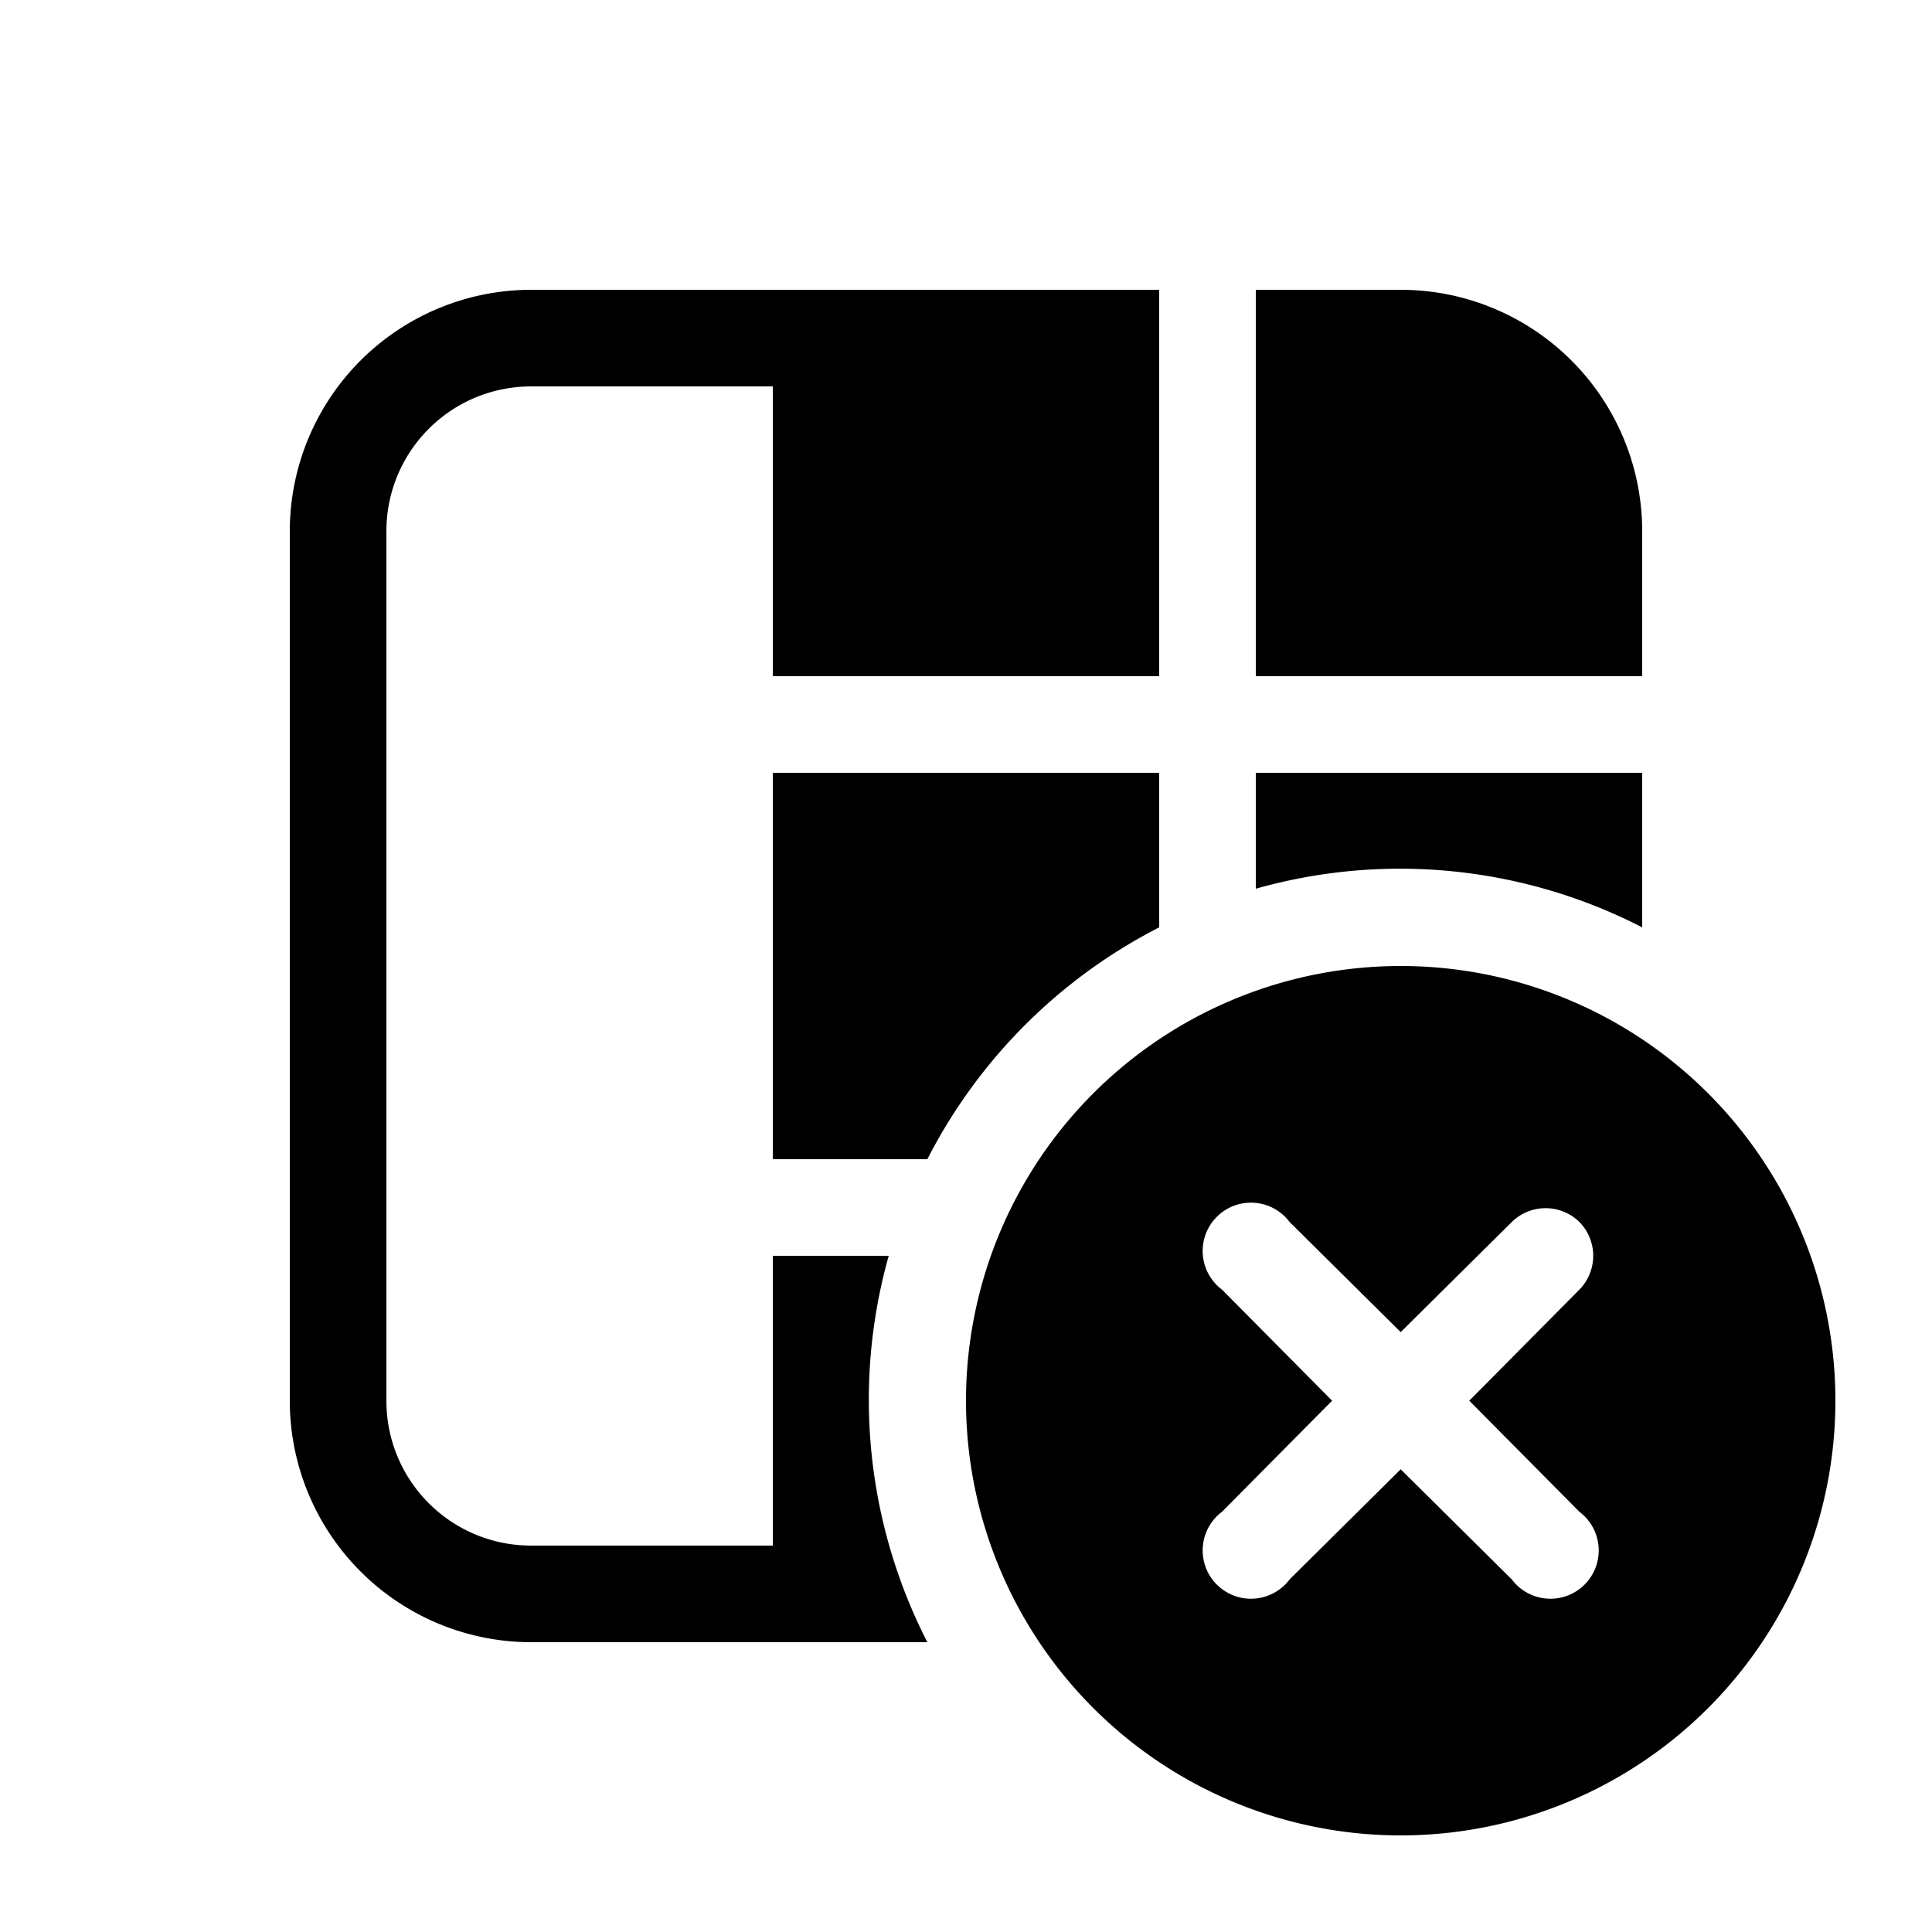
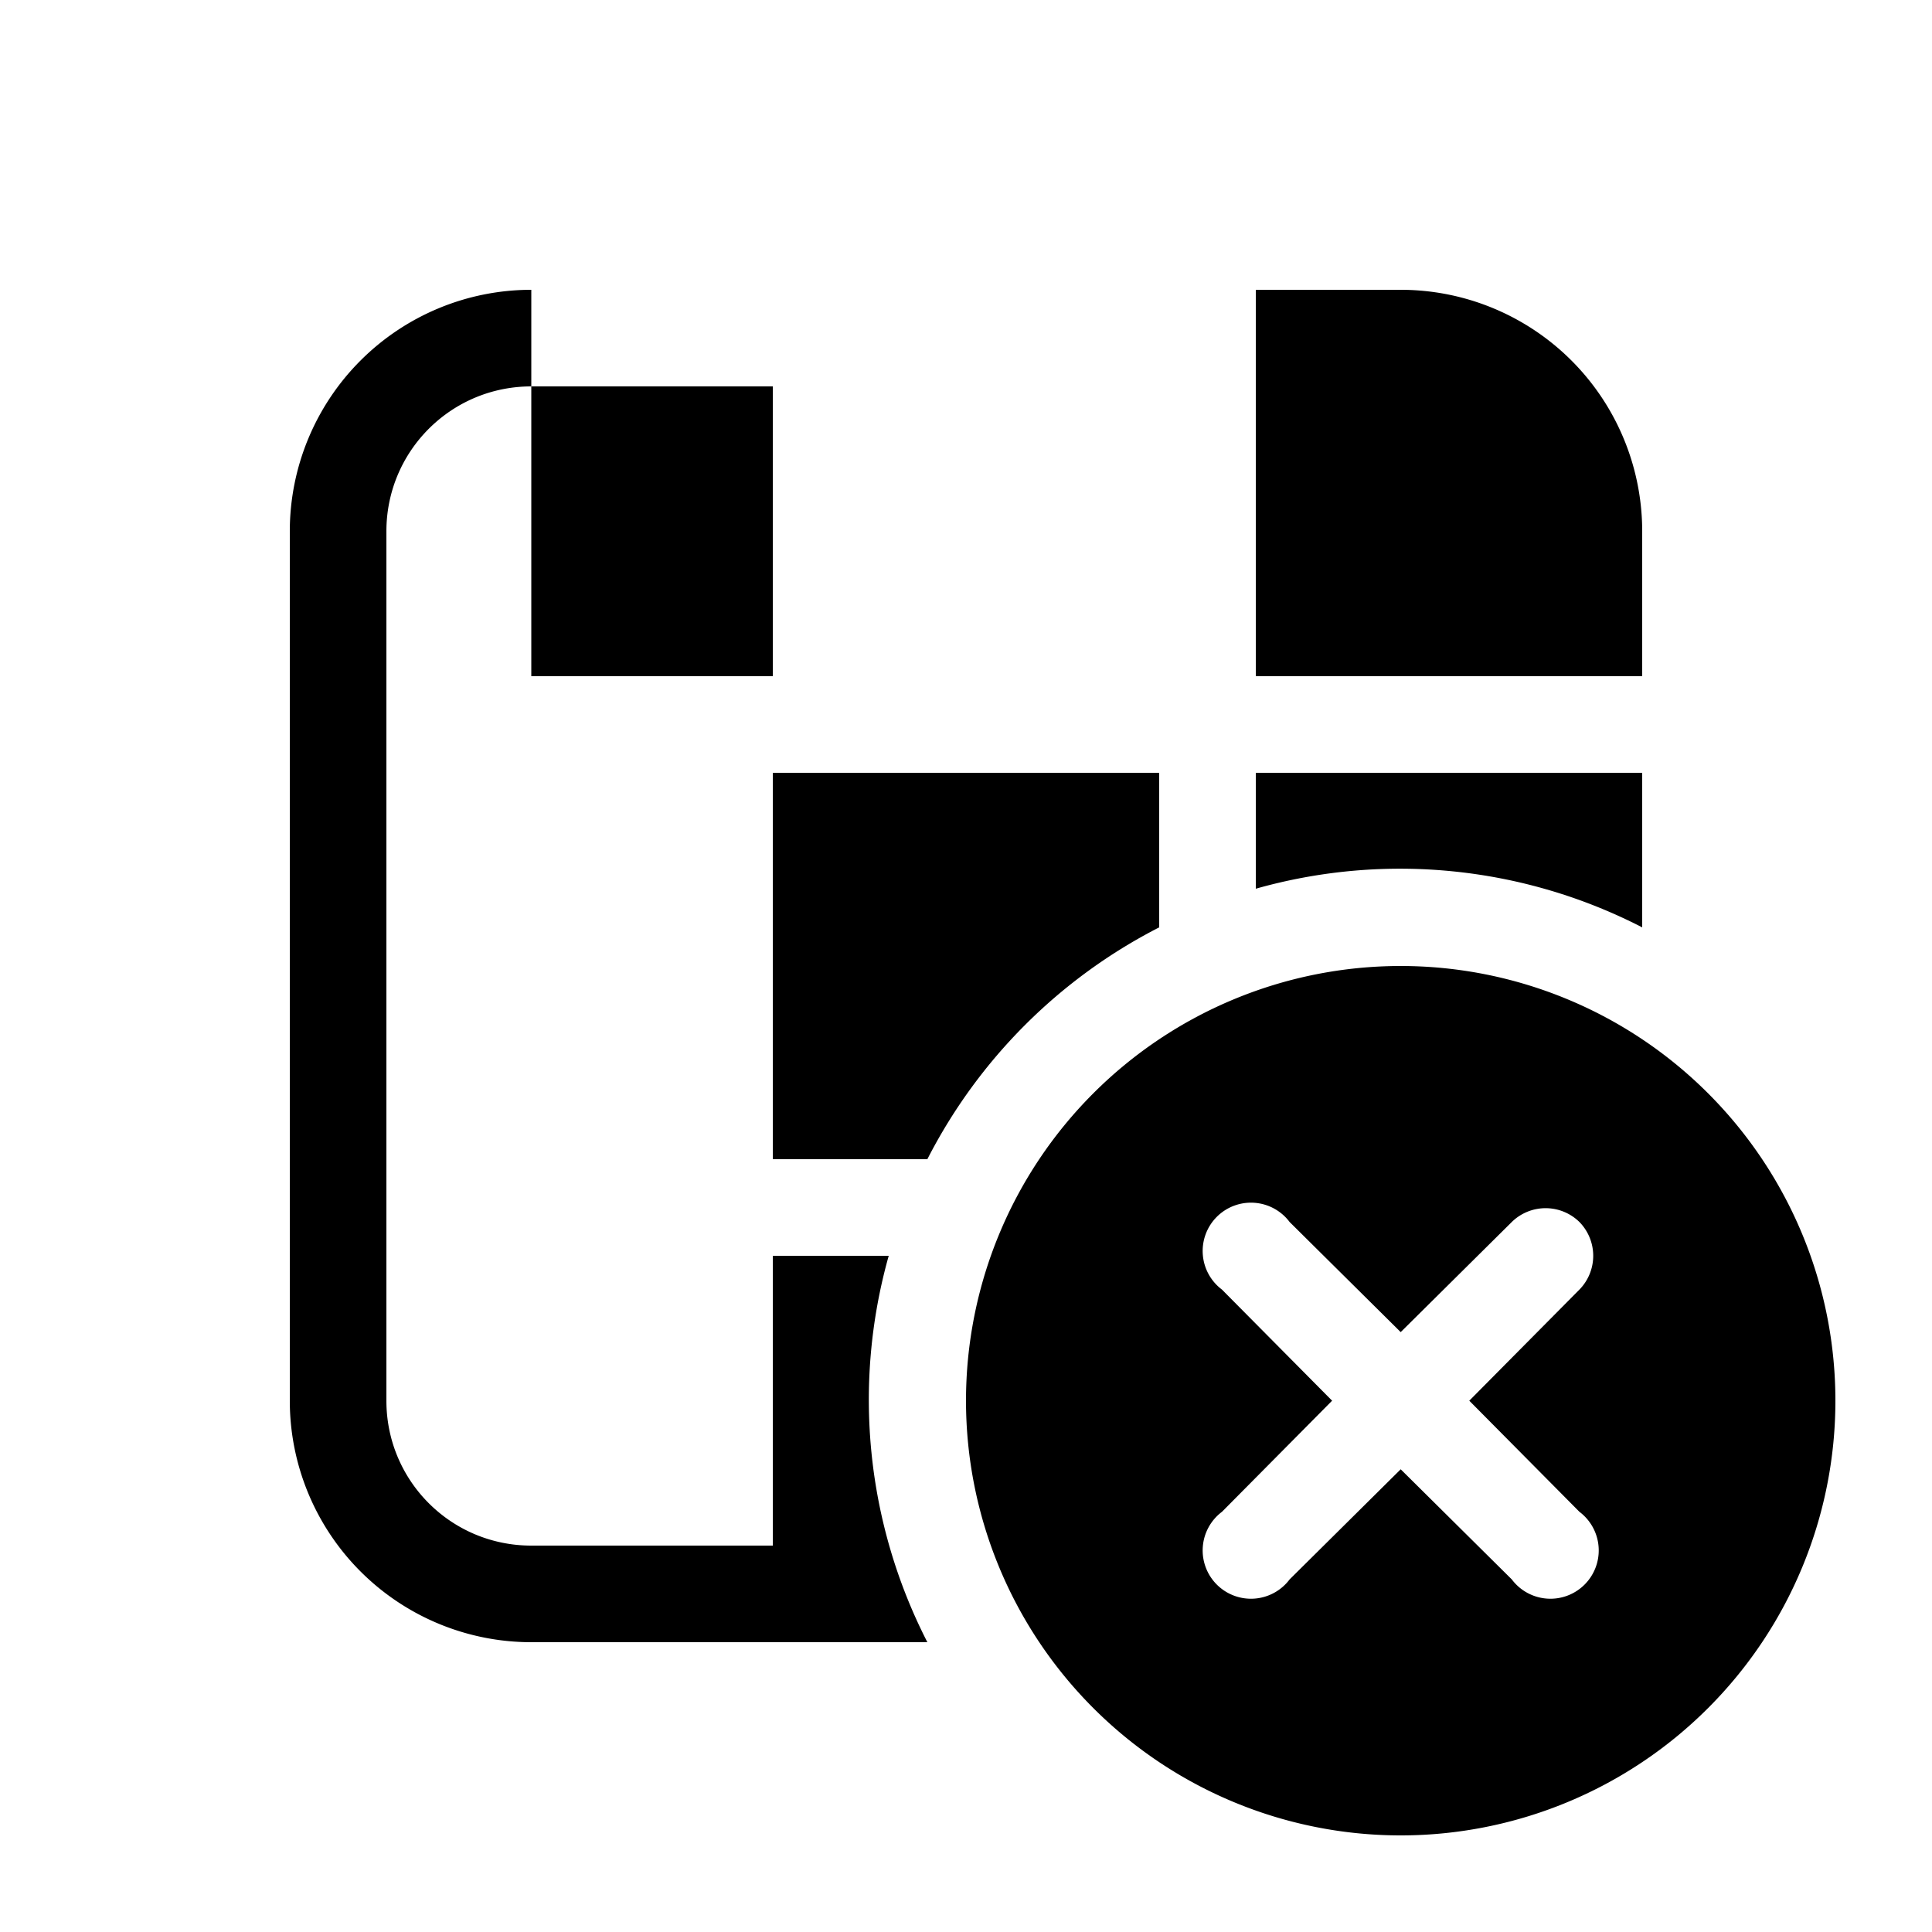
<svg xmlns="http://www.w3.org/2000/svg" width="20" height="20" viewBox="0 0 20 20">
-   <path d="M14.5 10a4.5 4.5 0 1 1 0 9 4.5 4.5 0 0 1 0-9ZM12 7H8V4H5.5C4.67 4 4 4.67 4 5.5v9c0 .83.67 1.5 1.5 1.5H8v-3h1.2a5.5 5.5 0 0 0 .4 4H5.5A2.5 2.5 0 0 1 3 14.5v-9A2.5 2.5 0 0 1 5.5 3H12v4Zm4.35 5.65a.5.5 0 0 0-.7 0l-1.15 1.14-1.15-1.14a.5.5 0 1 0-.7.7l1.14 1.15-1.14 1.15a.5.5 0 1 0 .7.7l1.15-1.14 1.15 1.14a.5.5 0 1 0 .7-.7l-1.14-1.15 1.14-1.15a.5.5 0 0 0 0-.7ZM12 9.6A5.52 5.52 0 0 0 9.6 12H8V8h4v1.6Zm5 0a5.48 5.48 0 0 0-4-.4V8h4v1.6ZM14.5 3A2.5 2.5 0 0 1 17 5.5V7h-4V3h1.5Z" />
+   <path d="M14.5 10a4.5 4.5 0 1 1 0 9 4.5 4.5 0 0 1 0-9ZM12 7H8V4H5.5C4.67 4 4 4.67 4 5.5v9c0 .83.67 1.5 1.5 1.5H8v-3h1.2a5.5 5.5 0 0 0 .4 4H5.5A2.5 2.5 0 0 1 3 14.5v-9A2.5 2.5 0 0 1 5.5 3v4Zm4.35 5.65a.5.5 0 0 0-.7 0l-1.15 1.14-1.15-1.14a.5.5 0 1 0-.7.7l1.14 1.15-1.14 1.15a.5.5 0 1 0 .7.7l1.15-1.14 1.15 1.14a.5.5 0 1 0 .7-.7l-1.14-1.15 1.14-1.15a.5.5 0 0 0 0-.7ZM12 9.6A5.52 5.52 0 0 0 9.6 12H8V8h4v1.6Zm5 0a5.48 5.48 0 0 0-4-.4V8h4v1.6ZM14.5 3A2.5 2.5 0 0 1 17 5.5V7h-4V3h1.5Z" />
</svg>